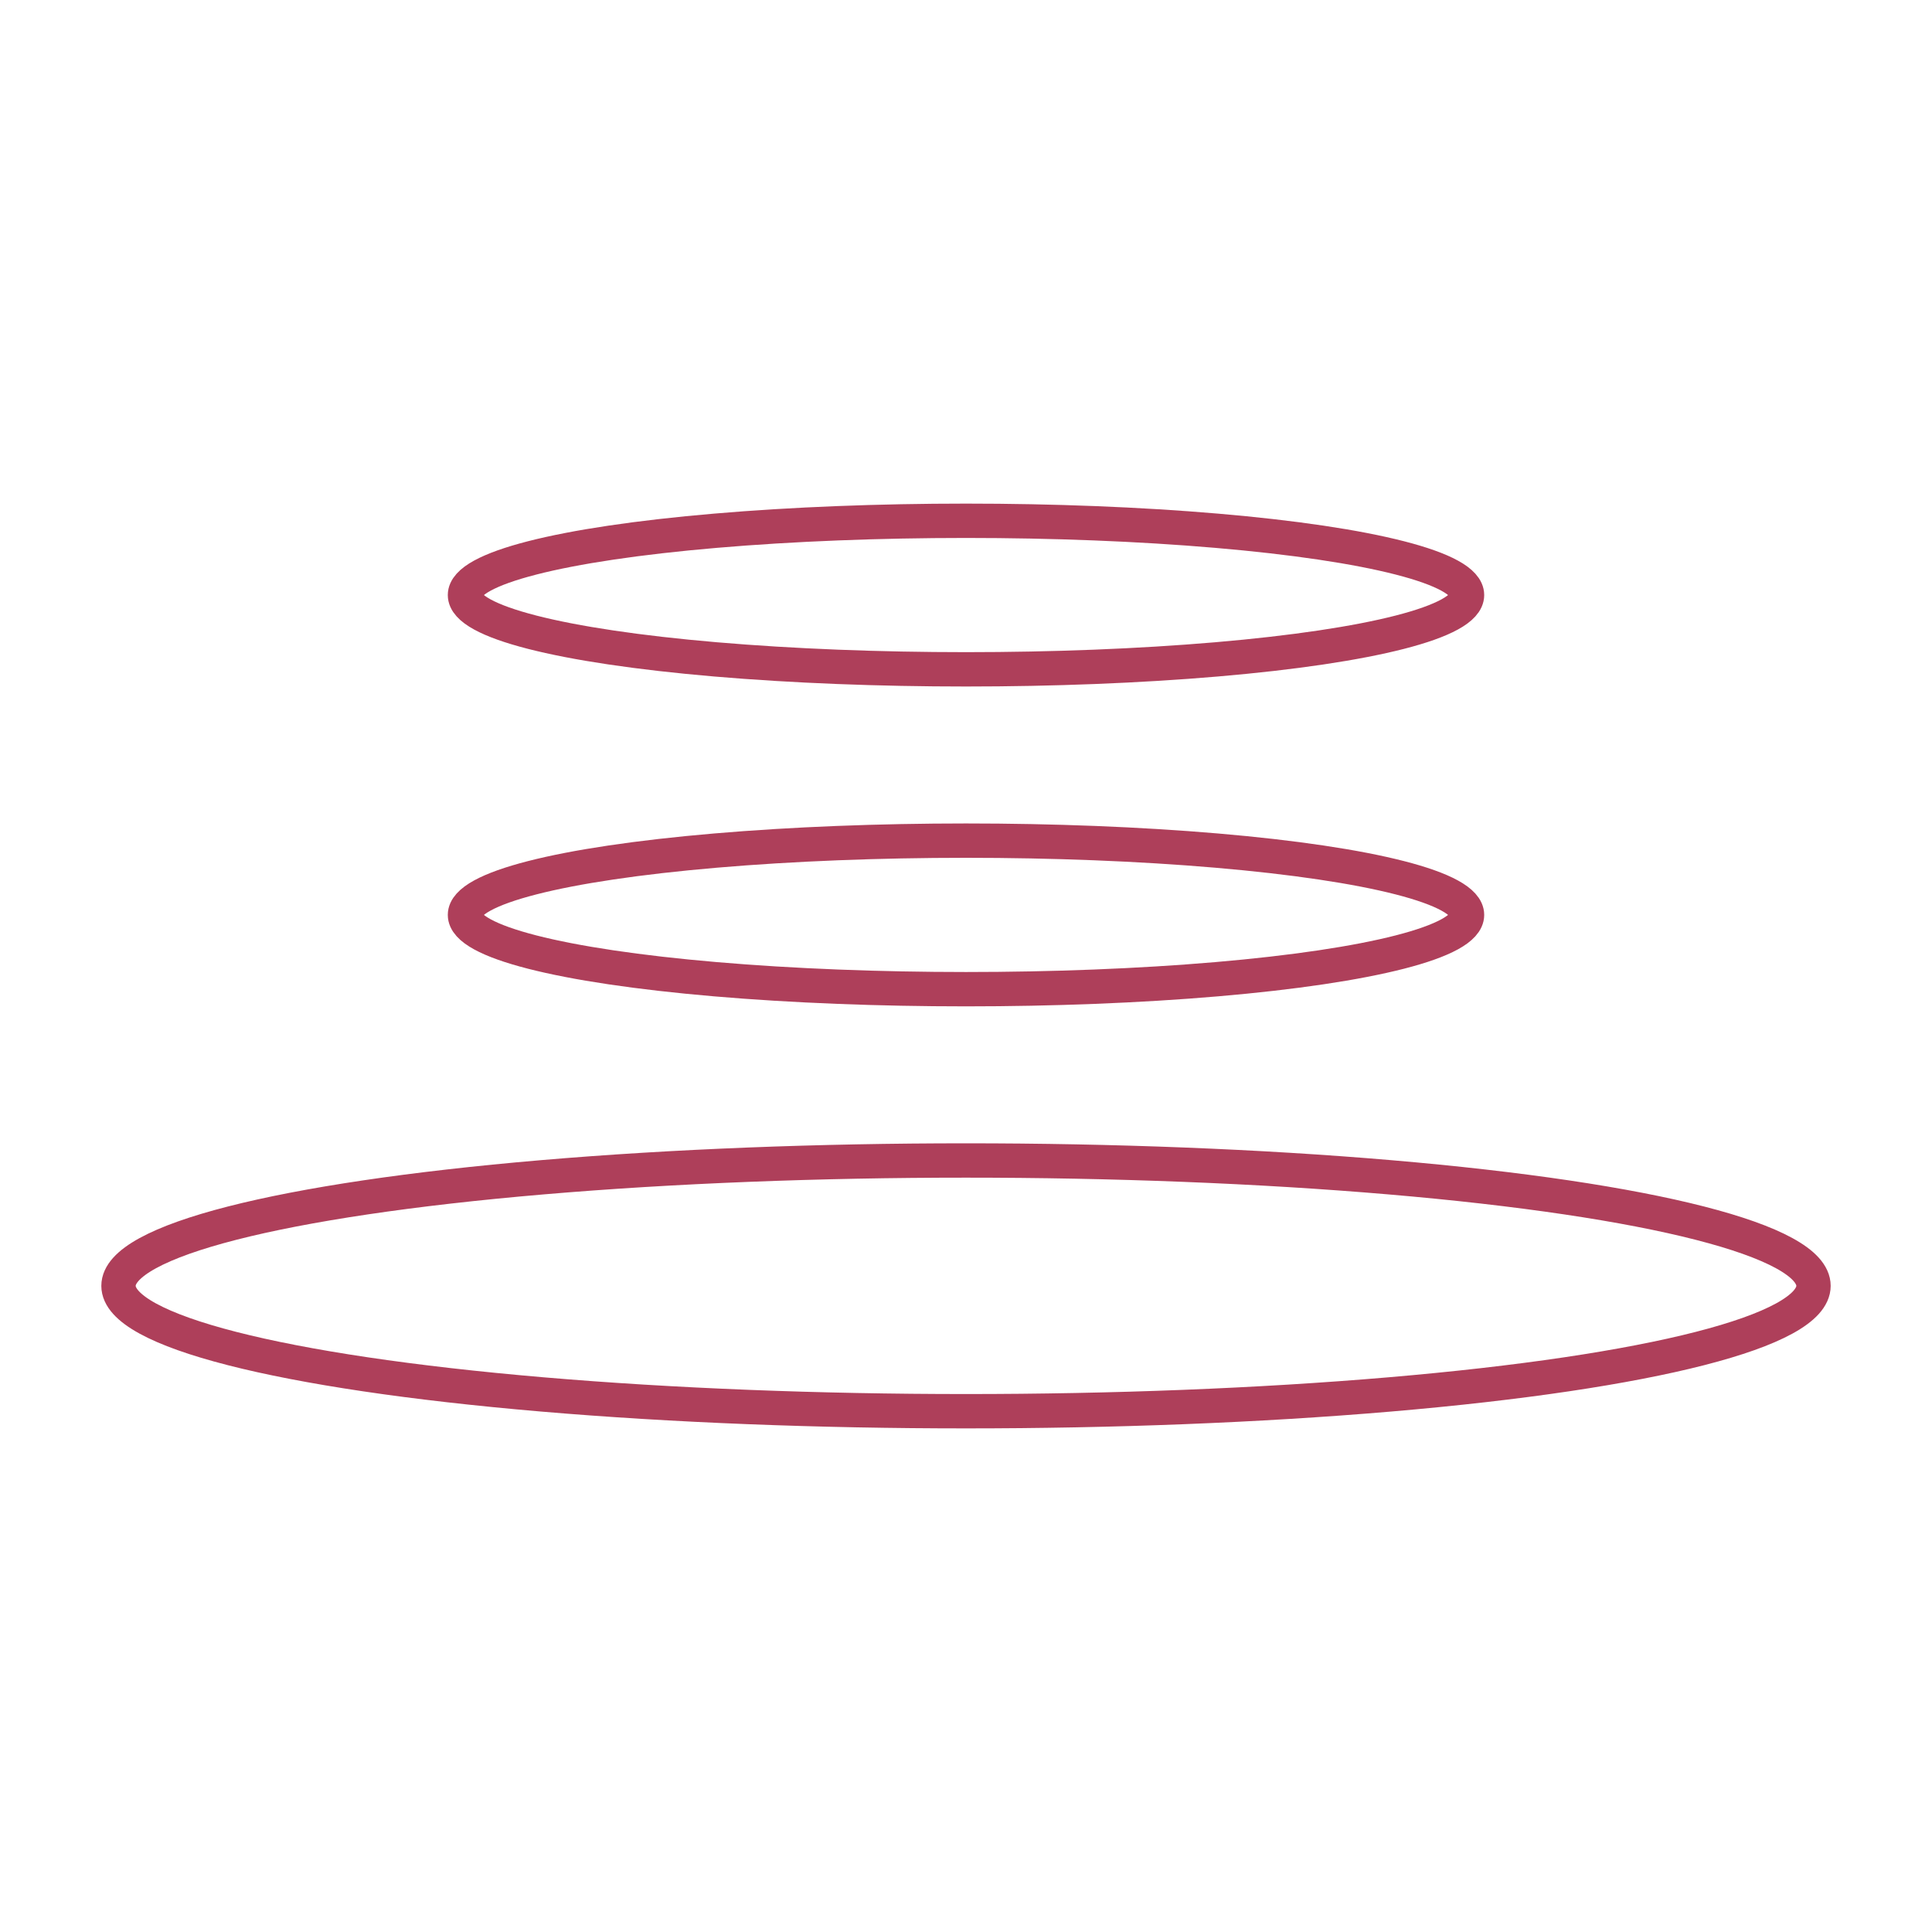
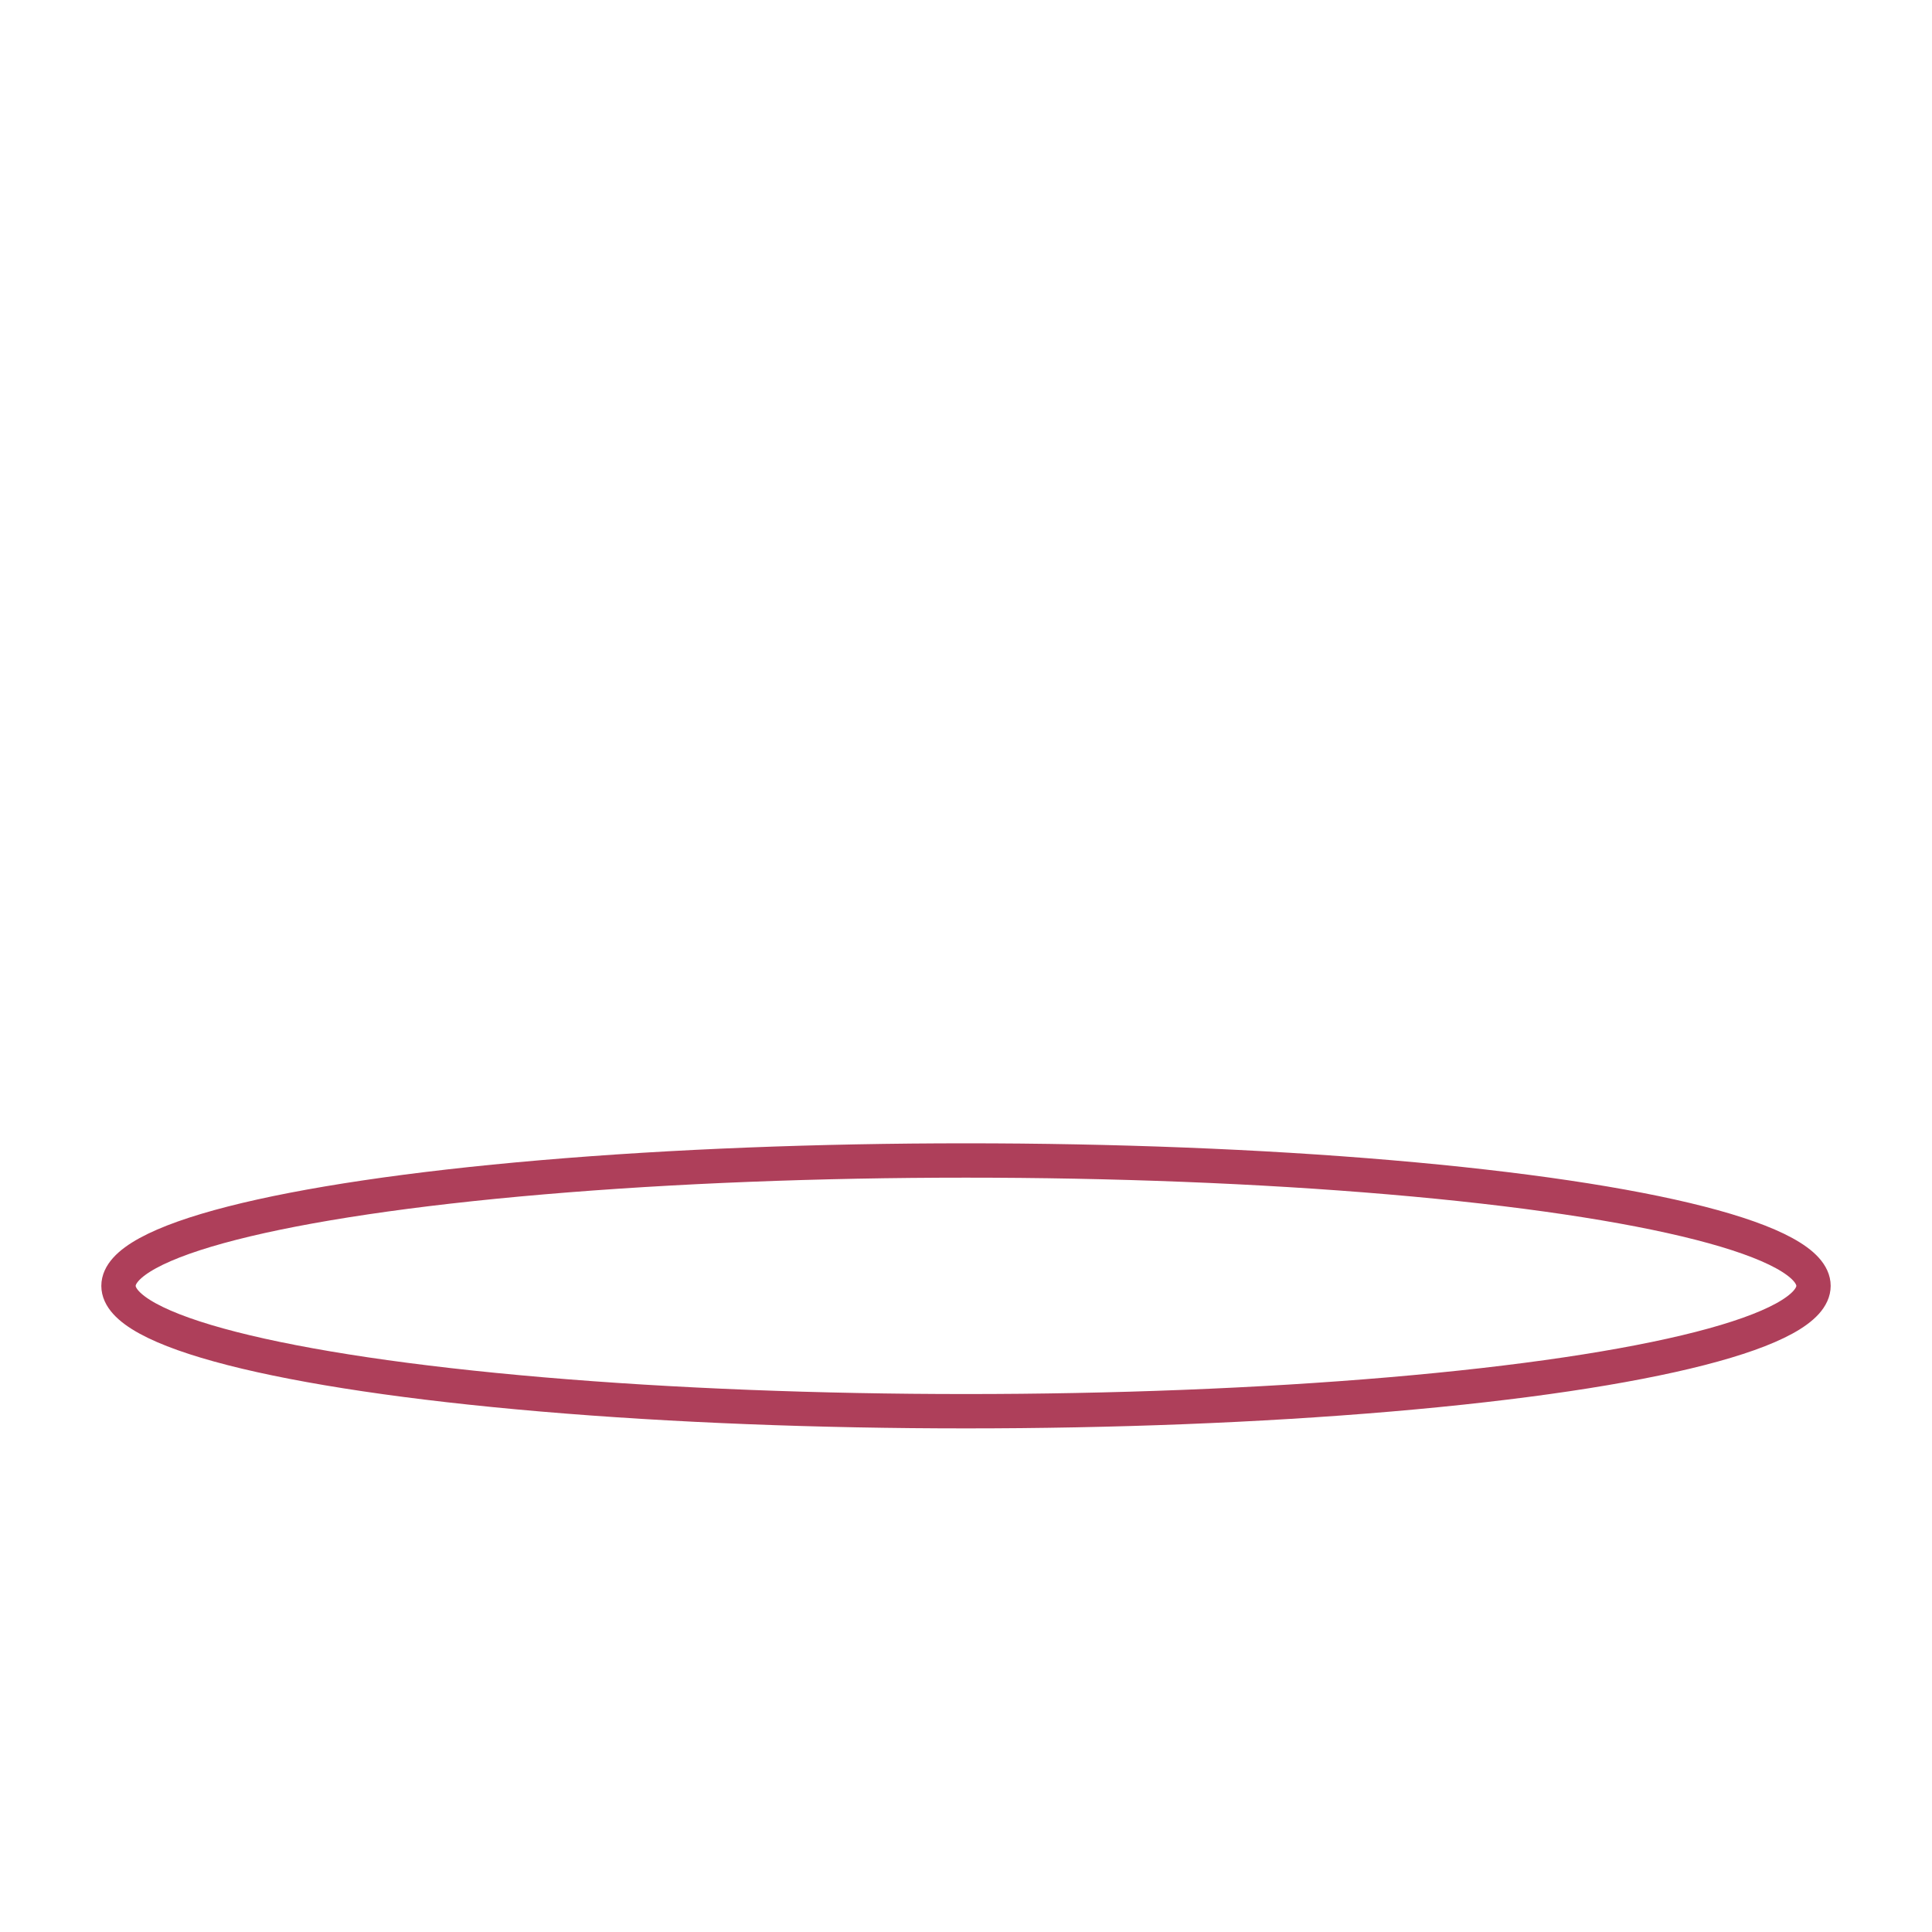
<svg xmlns="http://www.w3.org/2000/svg" version="1.1" id="Livello_1" x="0px" y="0px" viewBox="0 0 450 450" style="enable-background:new 0 0 450 450;" xml:space="preserve" fill="#ae3f5a">
  <style type="text/css">
	.st0{fill:none;stroke:#ae3f5a;stroke-width:8;stroke-miterlimit:10;}
	.st1{fill:none;stroke:#ae3f5a;stroke-width:8;stroke-linecap:round;stroke-miterlimit:10;}
</style>
  <g>
    <ellipse class="st0" cx="225" cy="299.5" rx="197.4" ry="29.2" />
-     <ellipse class="st0" cx="225" cy="213.1" rx="116.7" ry="17.3" />
-     <ellipse class="st0" cx="225" cy="138.6" rx="116.7" ry="17.3" />
  </g>
</svg>